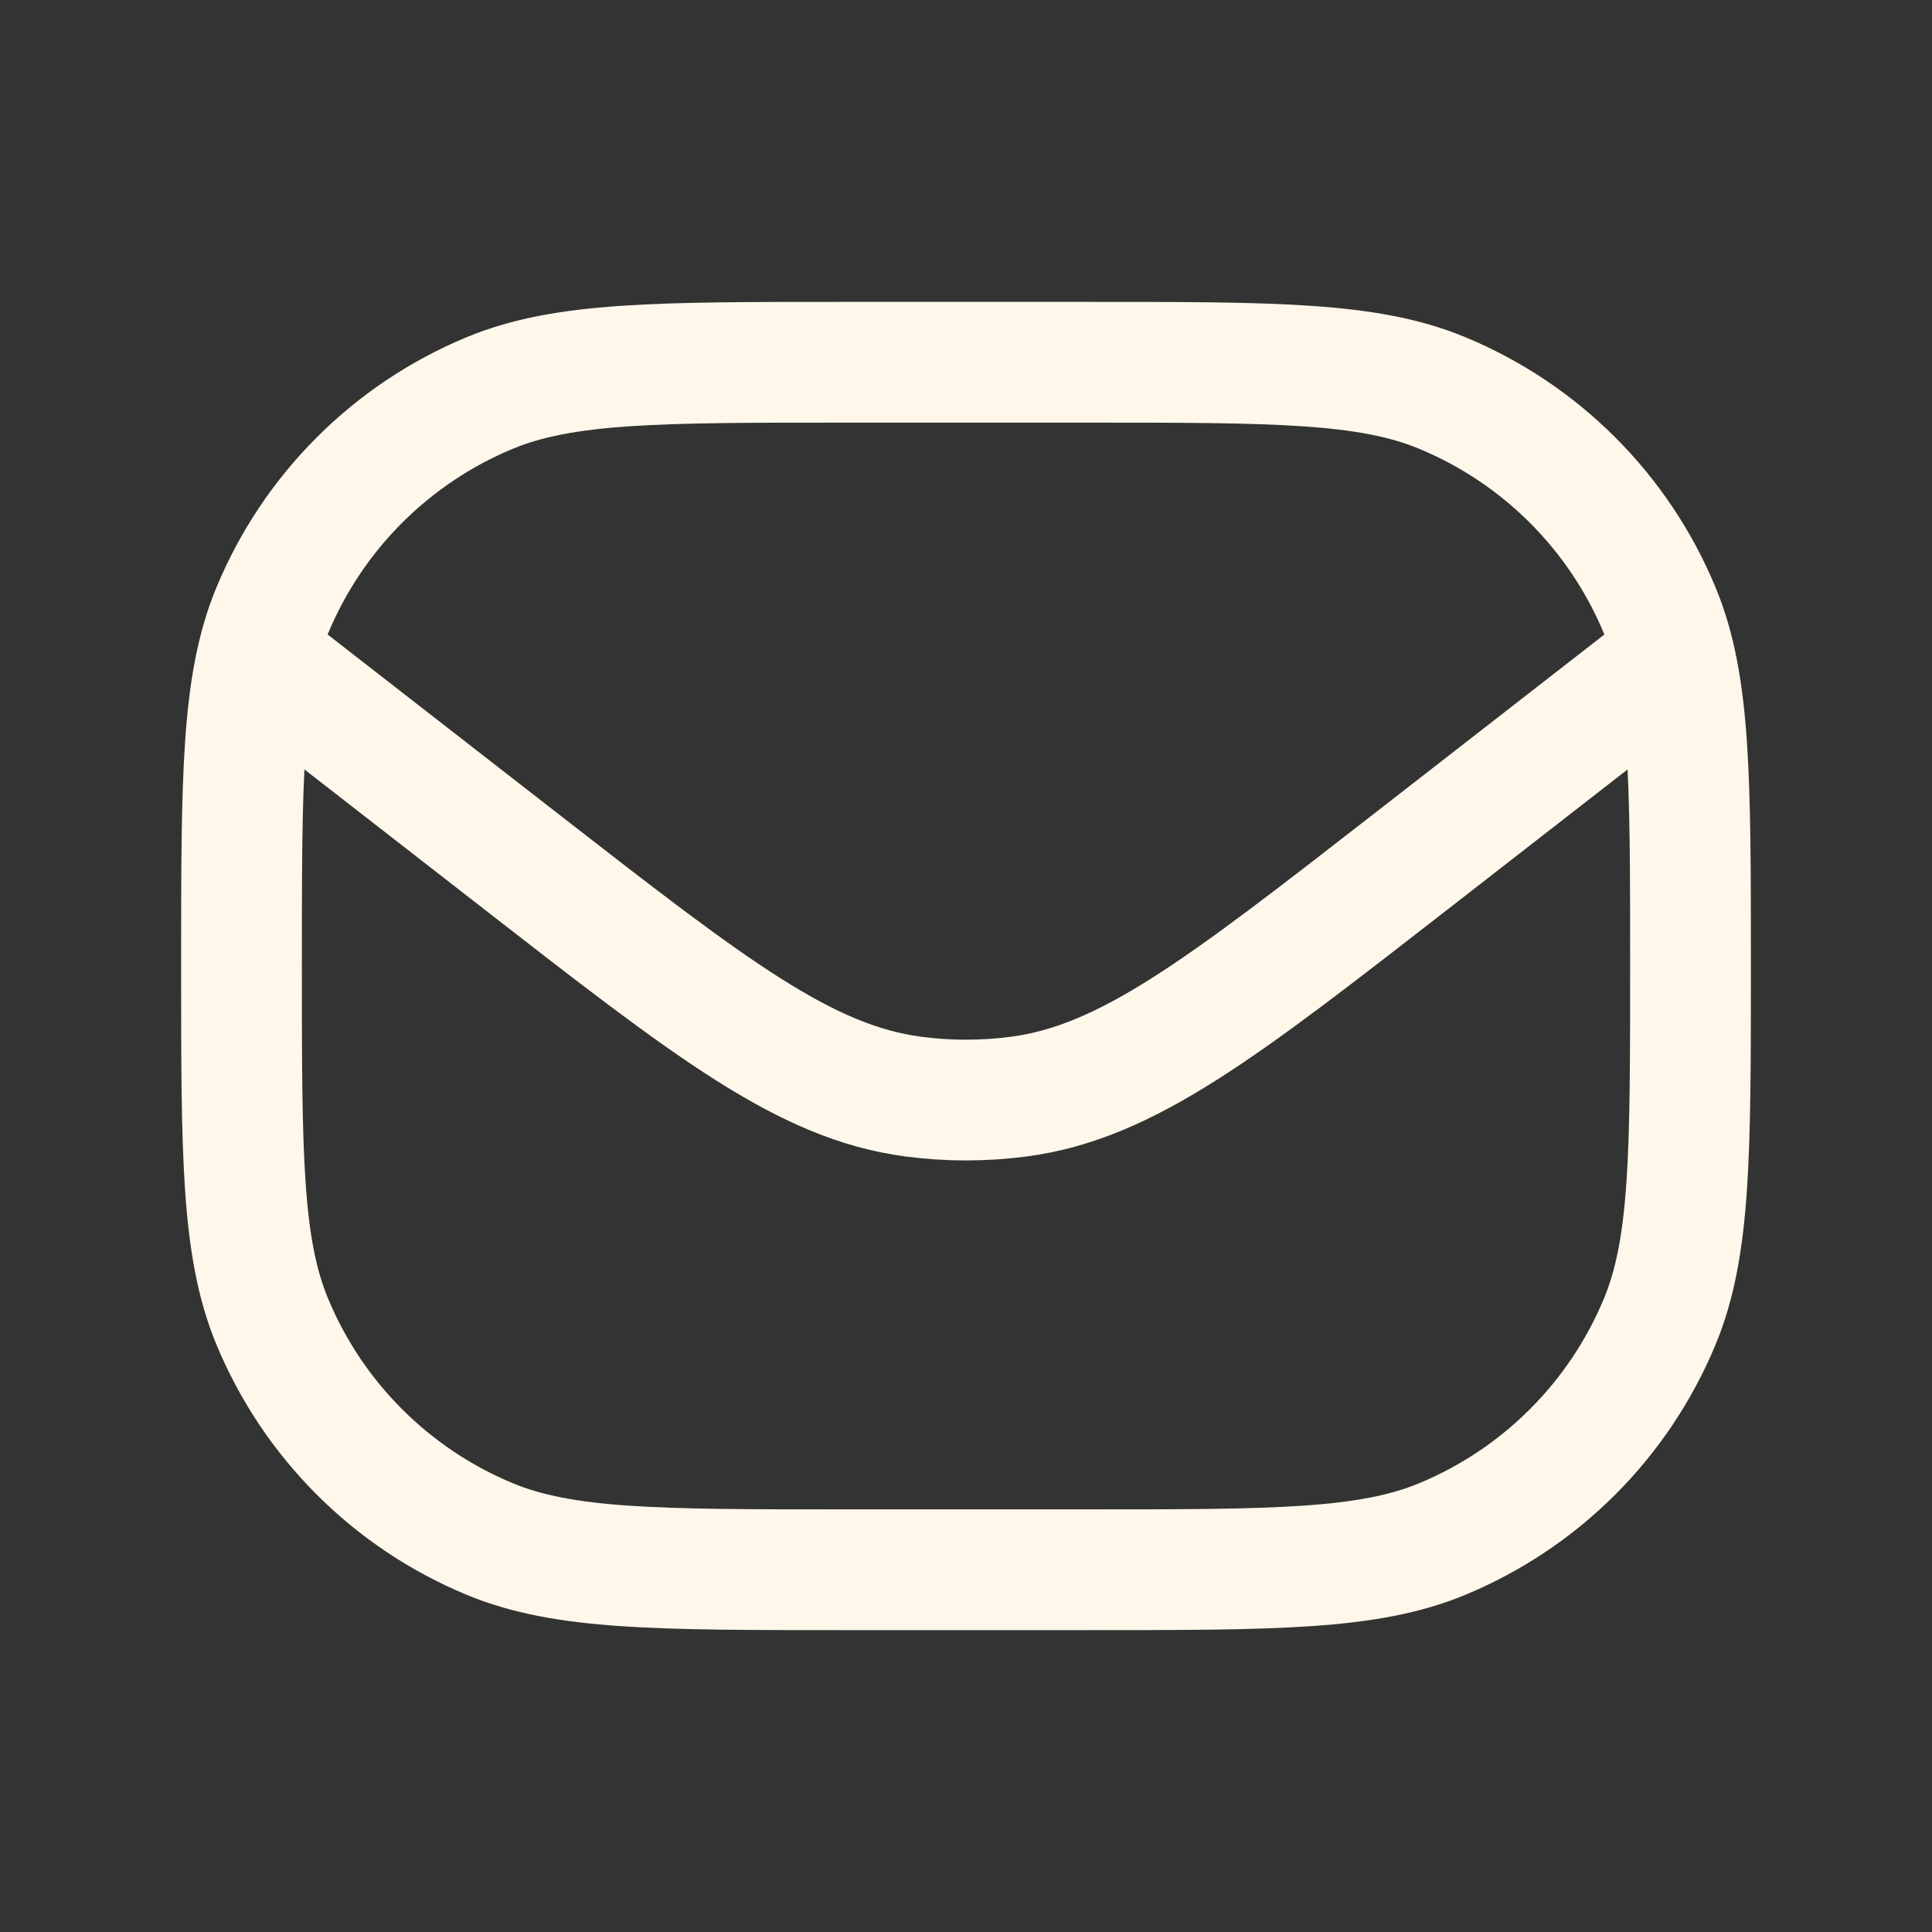
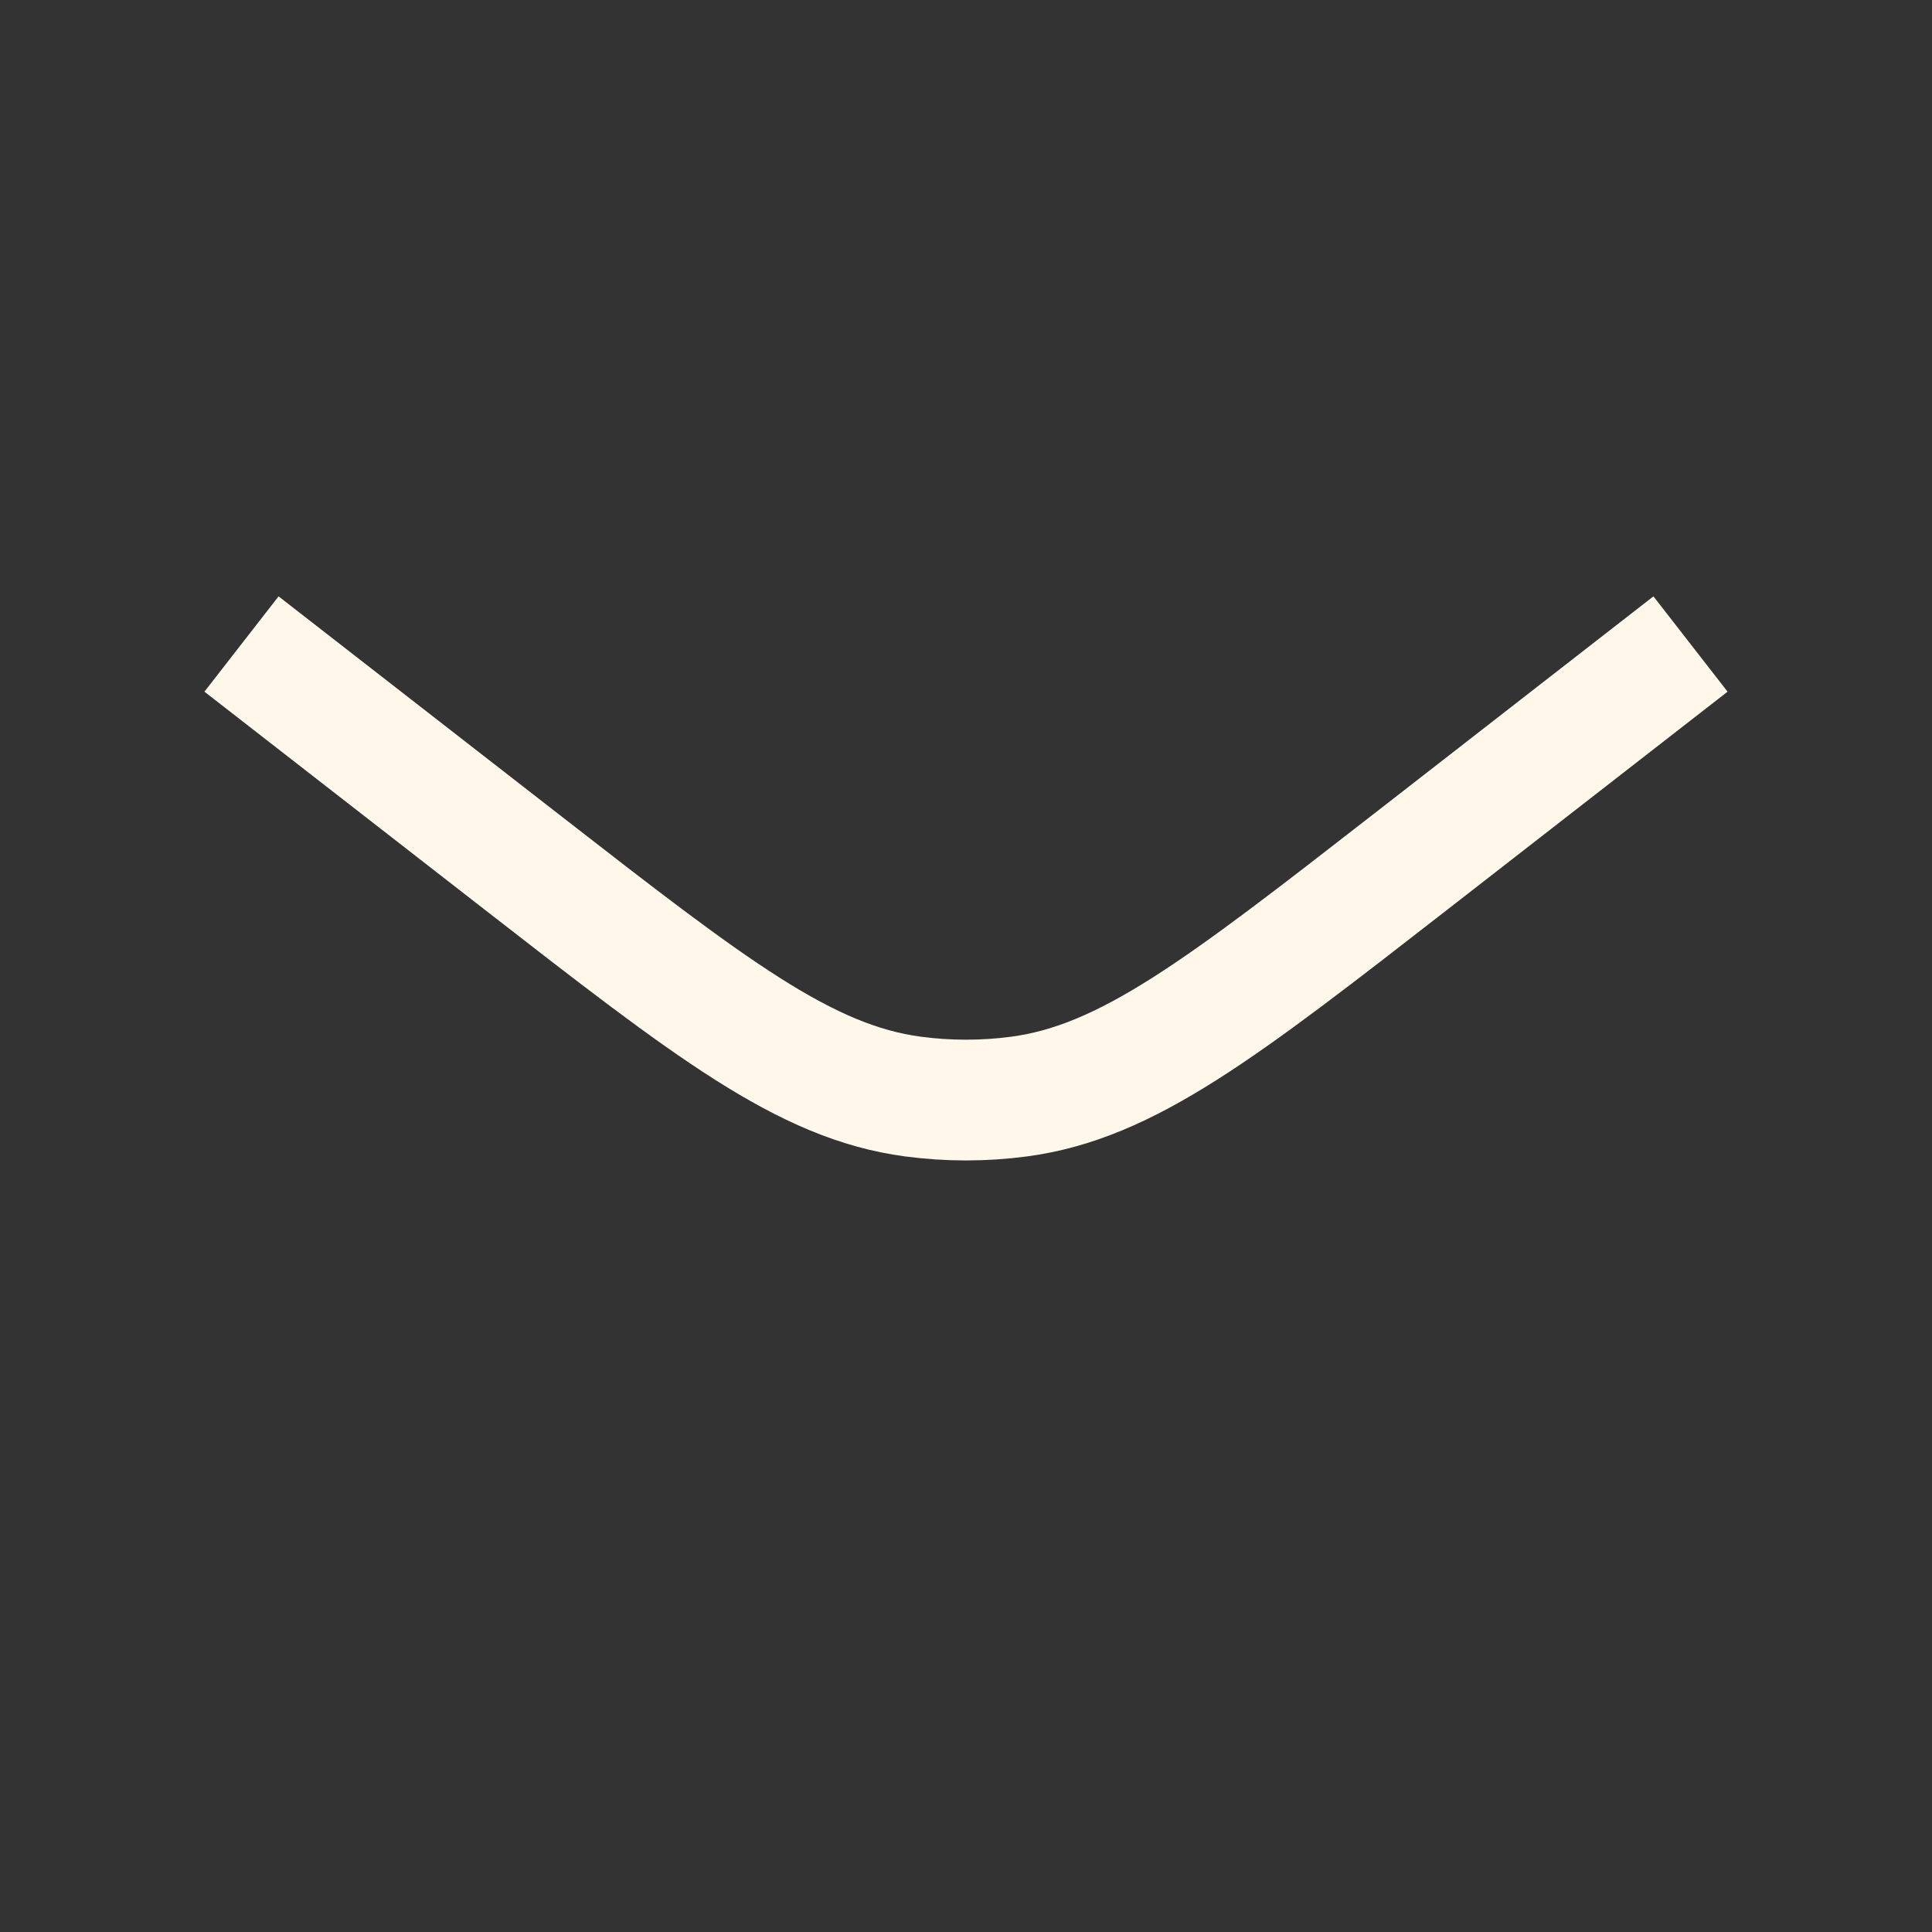
<svg xmlns="http://www.w3.org/2000/svg" width="50" height="50" viewBox="0 0 50 50" fill="none">
  <rect x="0" y="0" width="50" height="50" fill="#333333" stroke="none" />
-   <path d="M6.25 25C6.25 20.146 6.25 17.72 7.043 15.805C8.1 13.253 10.128 11.225 12.68 10.168C14.595 9.375 17.021 9.375 21.875 9.375H28.125C32.979 9.375 35.405 9.375 37.32 10.168C39.872 11.225 41.9 13.253 42.957 15.805C43.75 17.72 43.75 20.146 43.75 25V25C43.75 29.854 43.75 32.28 42.957 34.195C41.9 36.747 39.872 38.775 37.32 39.832C35.405 40.625 32.979 40.625 28.125 40.625H21.875C17.021 40.625 14.595 40.625 12.68 39.832C10.128 38.775 8.1 36.747 7.043 34.195C6.25 32.28 6.25 29.854 6.25 25V25Z" stroke="#FFF8EA" stroke-width="3.125" stroke-linejoin="round" />
  <path d="M6.25 16.667L13.489 22.297C18.384 26.104 20.832 28.008 23.628 28.379C24.539 28.5 25.462 28.5 26.374 28.379C29.17 28.007 31.617 26.104 36.512 22.297L43.75 16.667" stroke="#FFF8EA" stroke-width="3.125" stroke-linejoin="round" />
</svg>